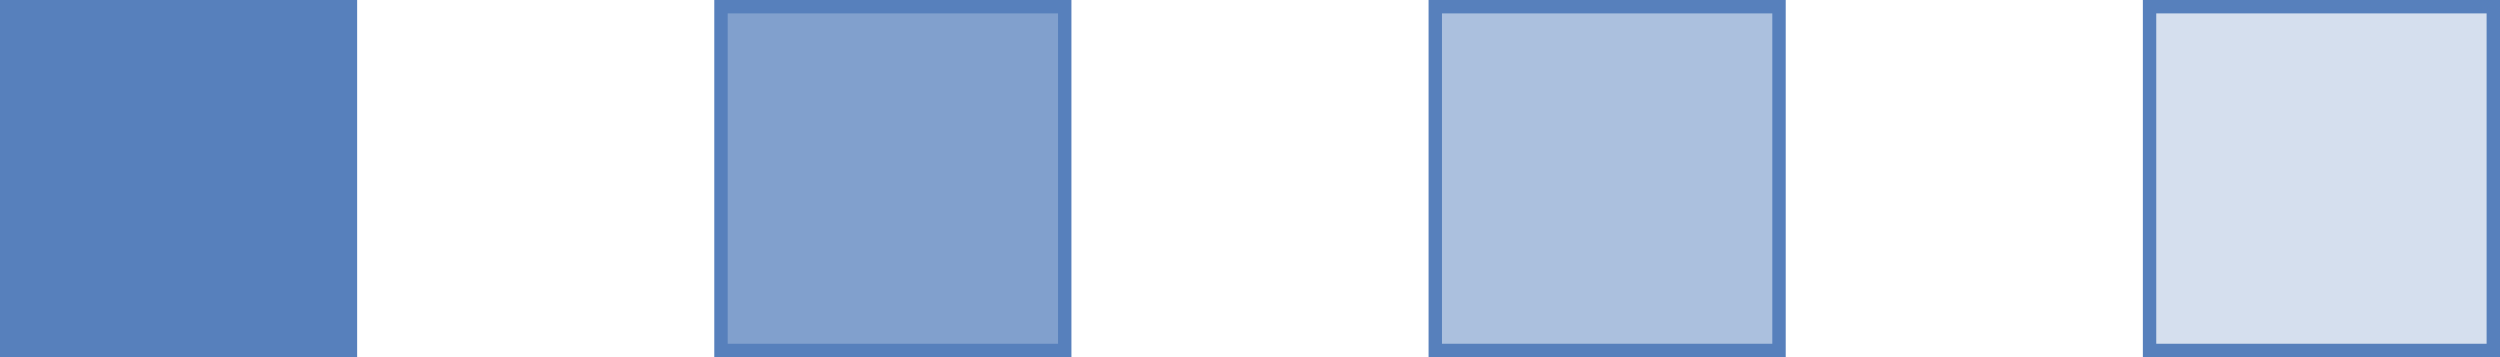
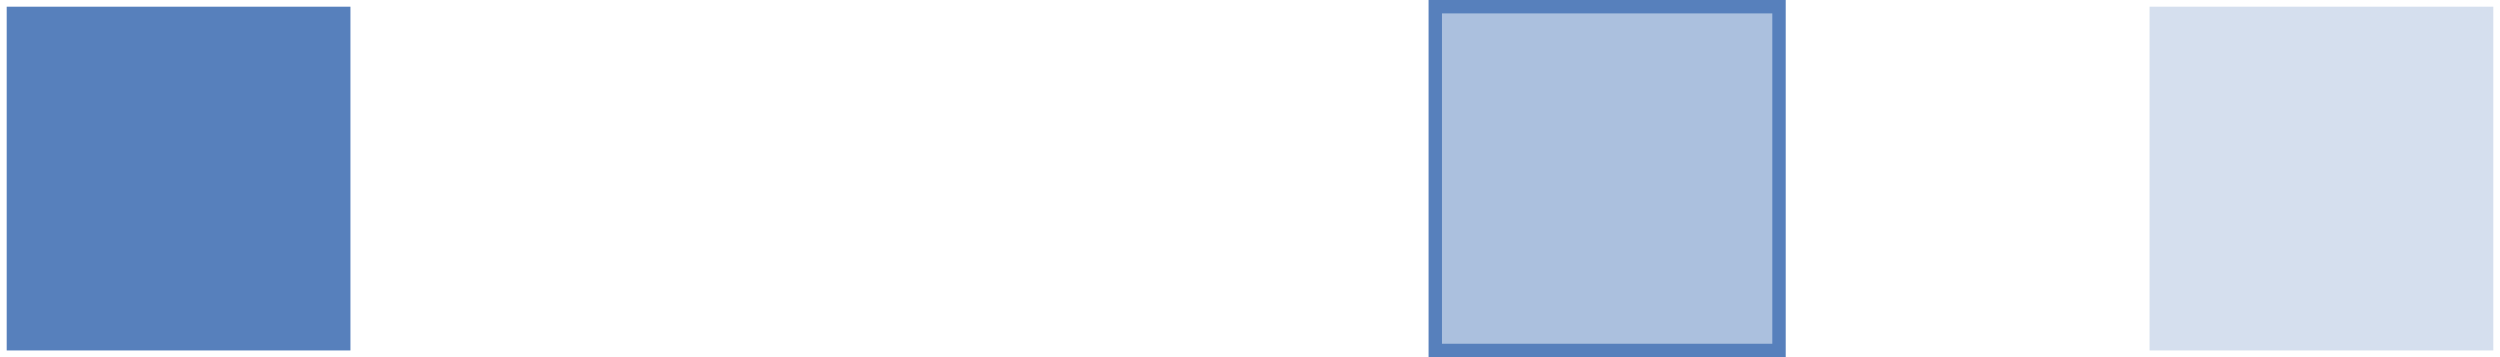
<svg xmlns="http://www.w3.org/2000/svg" id="uuid-6ded8d43-97a0-455e-b0ef-739aeaf4c9eb" data-name="Layer 2" viewBox="0 0 560 80">
  <defs>
    <style>      .uuid-85eb0001-9042-4948-8d06-d445415c8fc8 {        fill: #5780bc;      }      .uuid-85eb0001-9042-4948-8d06-d445415c8fc8, .uuid-72bdb845-a2c2-420d-a809-005698db7a4c, .uuid-df3d157c-7304-4e84-a0cb-ccb763cf1c7f, .uuid-a761ea6b-4bc5-4672-be15-19e38534a0ae {        stroke-width: 0px;      }      .uuid-72bdb845-a2c2-420d-a809-005698db7a4c {        fill: #abc0de;      }      .uuid-df3d157c-7304-4e84-a0cb-ccb763cf1c7f {        fill: #d5dfee;      }      .uuid-a761ea6b-4bc5-4672-be15-19e38534a0ae {        fill: #81a0cd;      }    </style>
  </defs>
  <g id="uuid-0deabeda-6b0b-4a32-9298-32f111a65f75" data-name="Layer 1">
    <g>
      <g>
        <rect class="uuid-df3d157c-7304-4e84-a0cb-ccb763cf1c7f" x="481.5" y="1.5" width="77" height="77" />
-         <path class="uuid-85eb0001-9042-4948-8d06-d445415c8fc8" d="M557,3v74h-74V3h74M560,0h-80v80h80V0h0Z" />
      </g>
      <g>
        <rect class="uuid-72bdb845-a2c2-420d-a809-005698db7a4c" x="321.5" y="1.5" width="77" height="77" />
        <path class="uuid-85eb0001-9042-4948-8d06-d445415c8fc8" d="M397,3v74h-74V3h74M400,0h-80v80h80V0h0Z" />
      </g>
      <g>
-         <rect class="uuid-a761ea6b-4bc5-4672-be15-19e38534a0ae" x="161.5" y="1.5" width="77" height="77" />
-         <path class="uuid-85eb0001-9042-4948-8d06-d445415c8fc8" d="M237,3v74h-74V3h74M240,0h-80v80h80V0h0Z" />
-       </g>
+         </g>
      <g>
        <rect class="uuid-85eb0001-9042-4948-8d06-d445415c8fc8" x="1.5" y="1.5" width="77" height="77" />
-         <path class="uuid-85eb0001-9042-4948-8d06-d445415c8fc8" d="M77,3v74H3V3h74M80,0H0v80h80V0h0Z" />
      </g>
    </g>
  </g>
</svg>